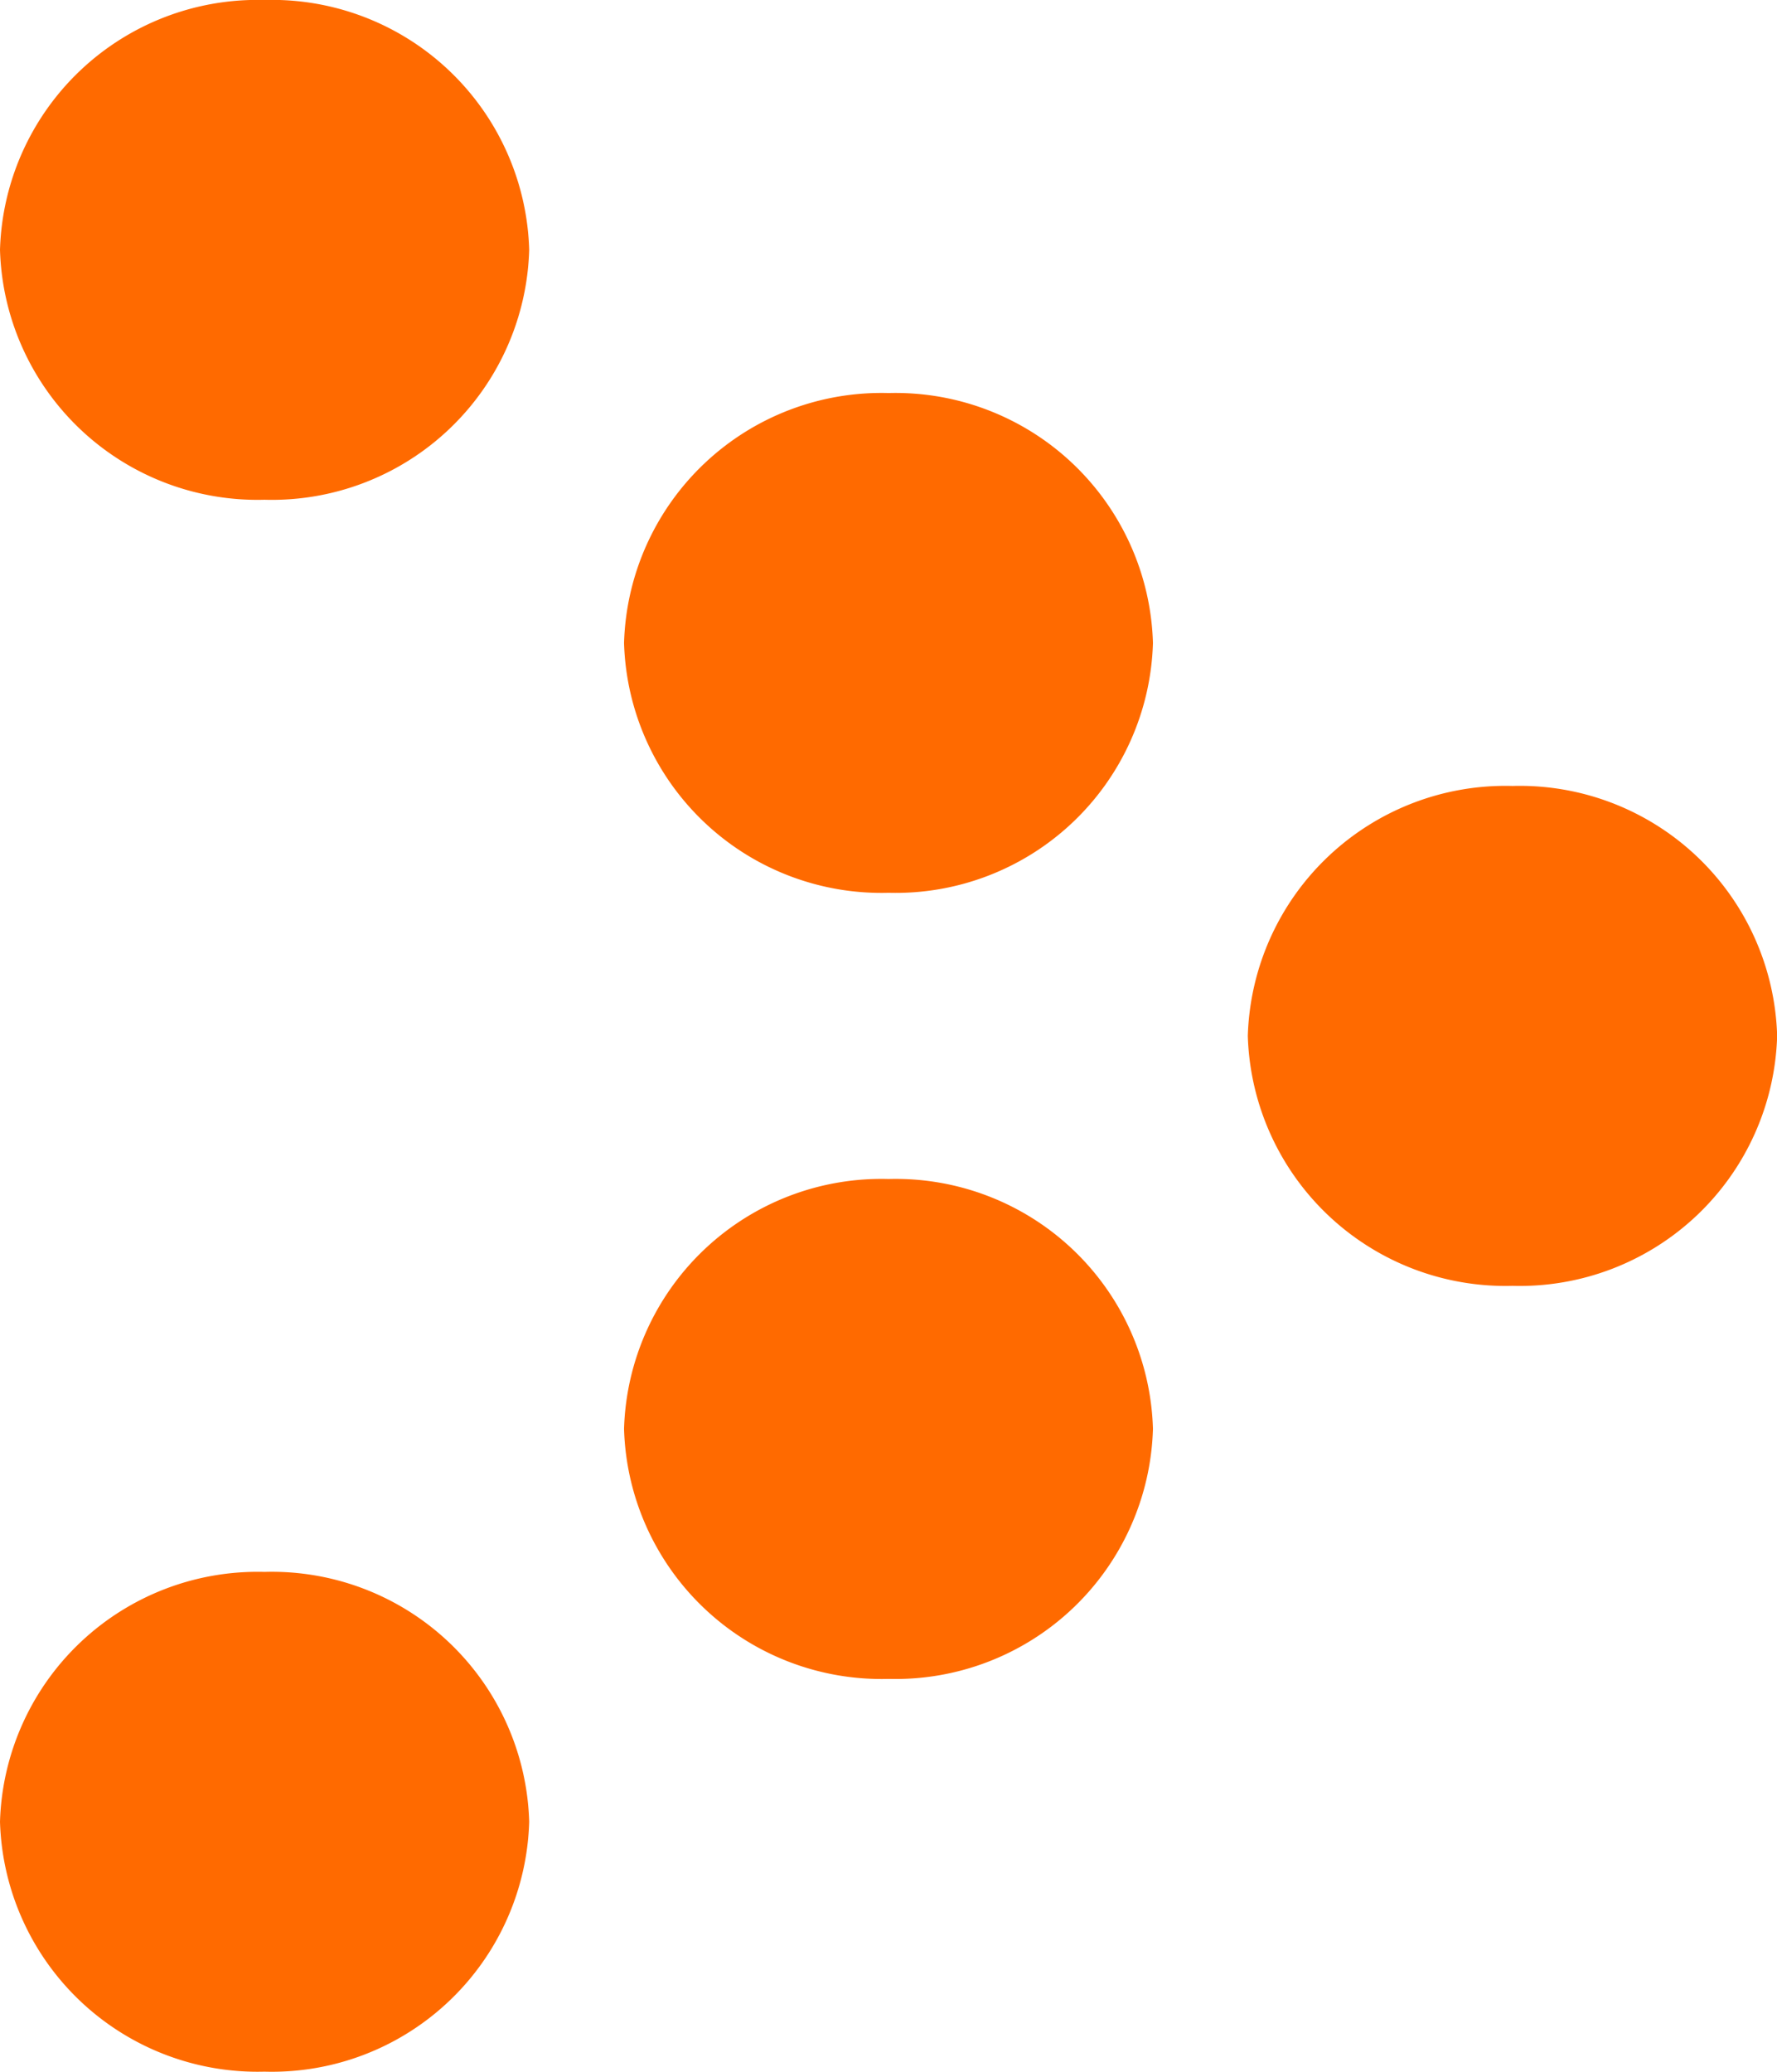
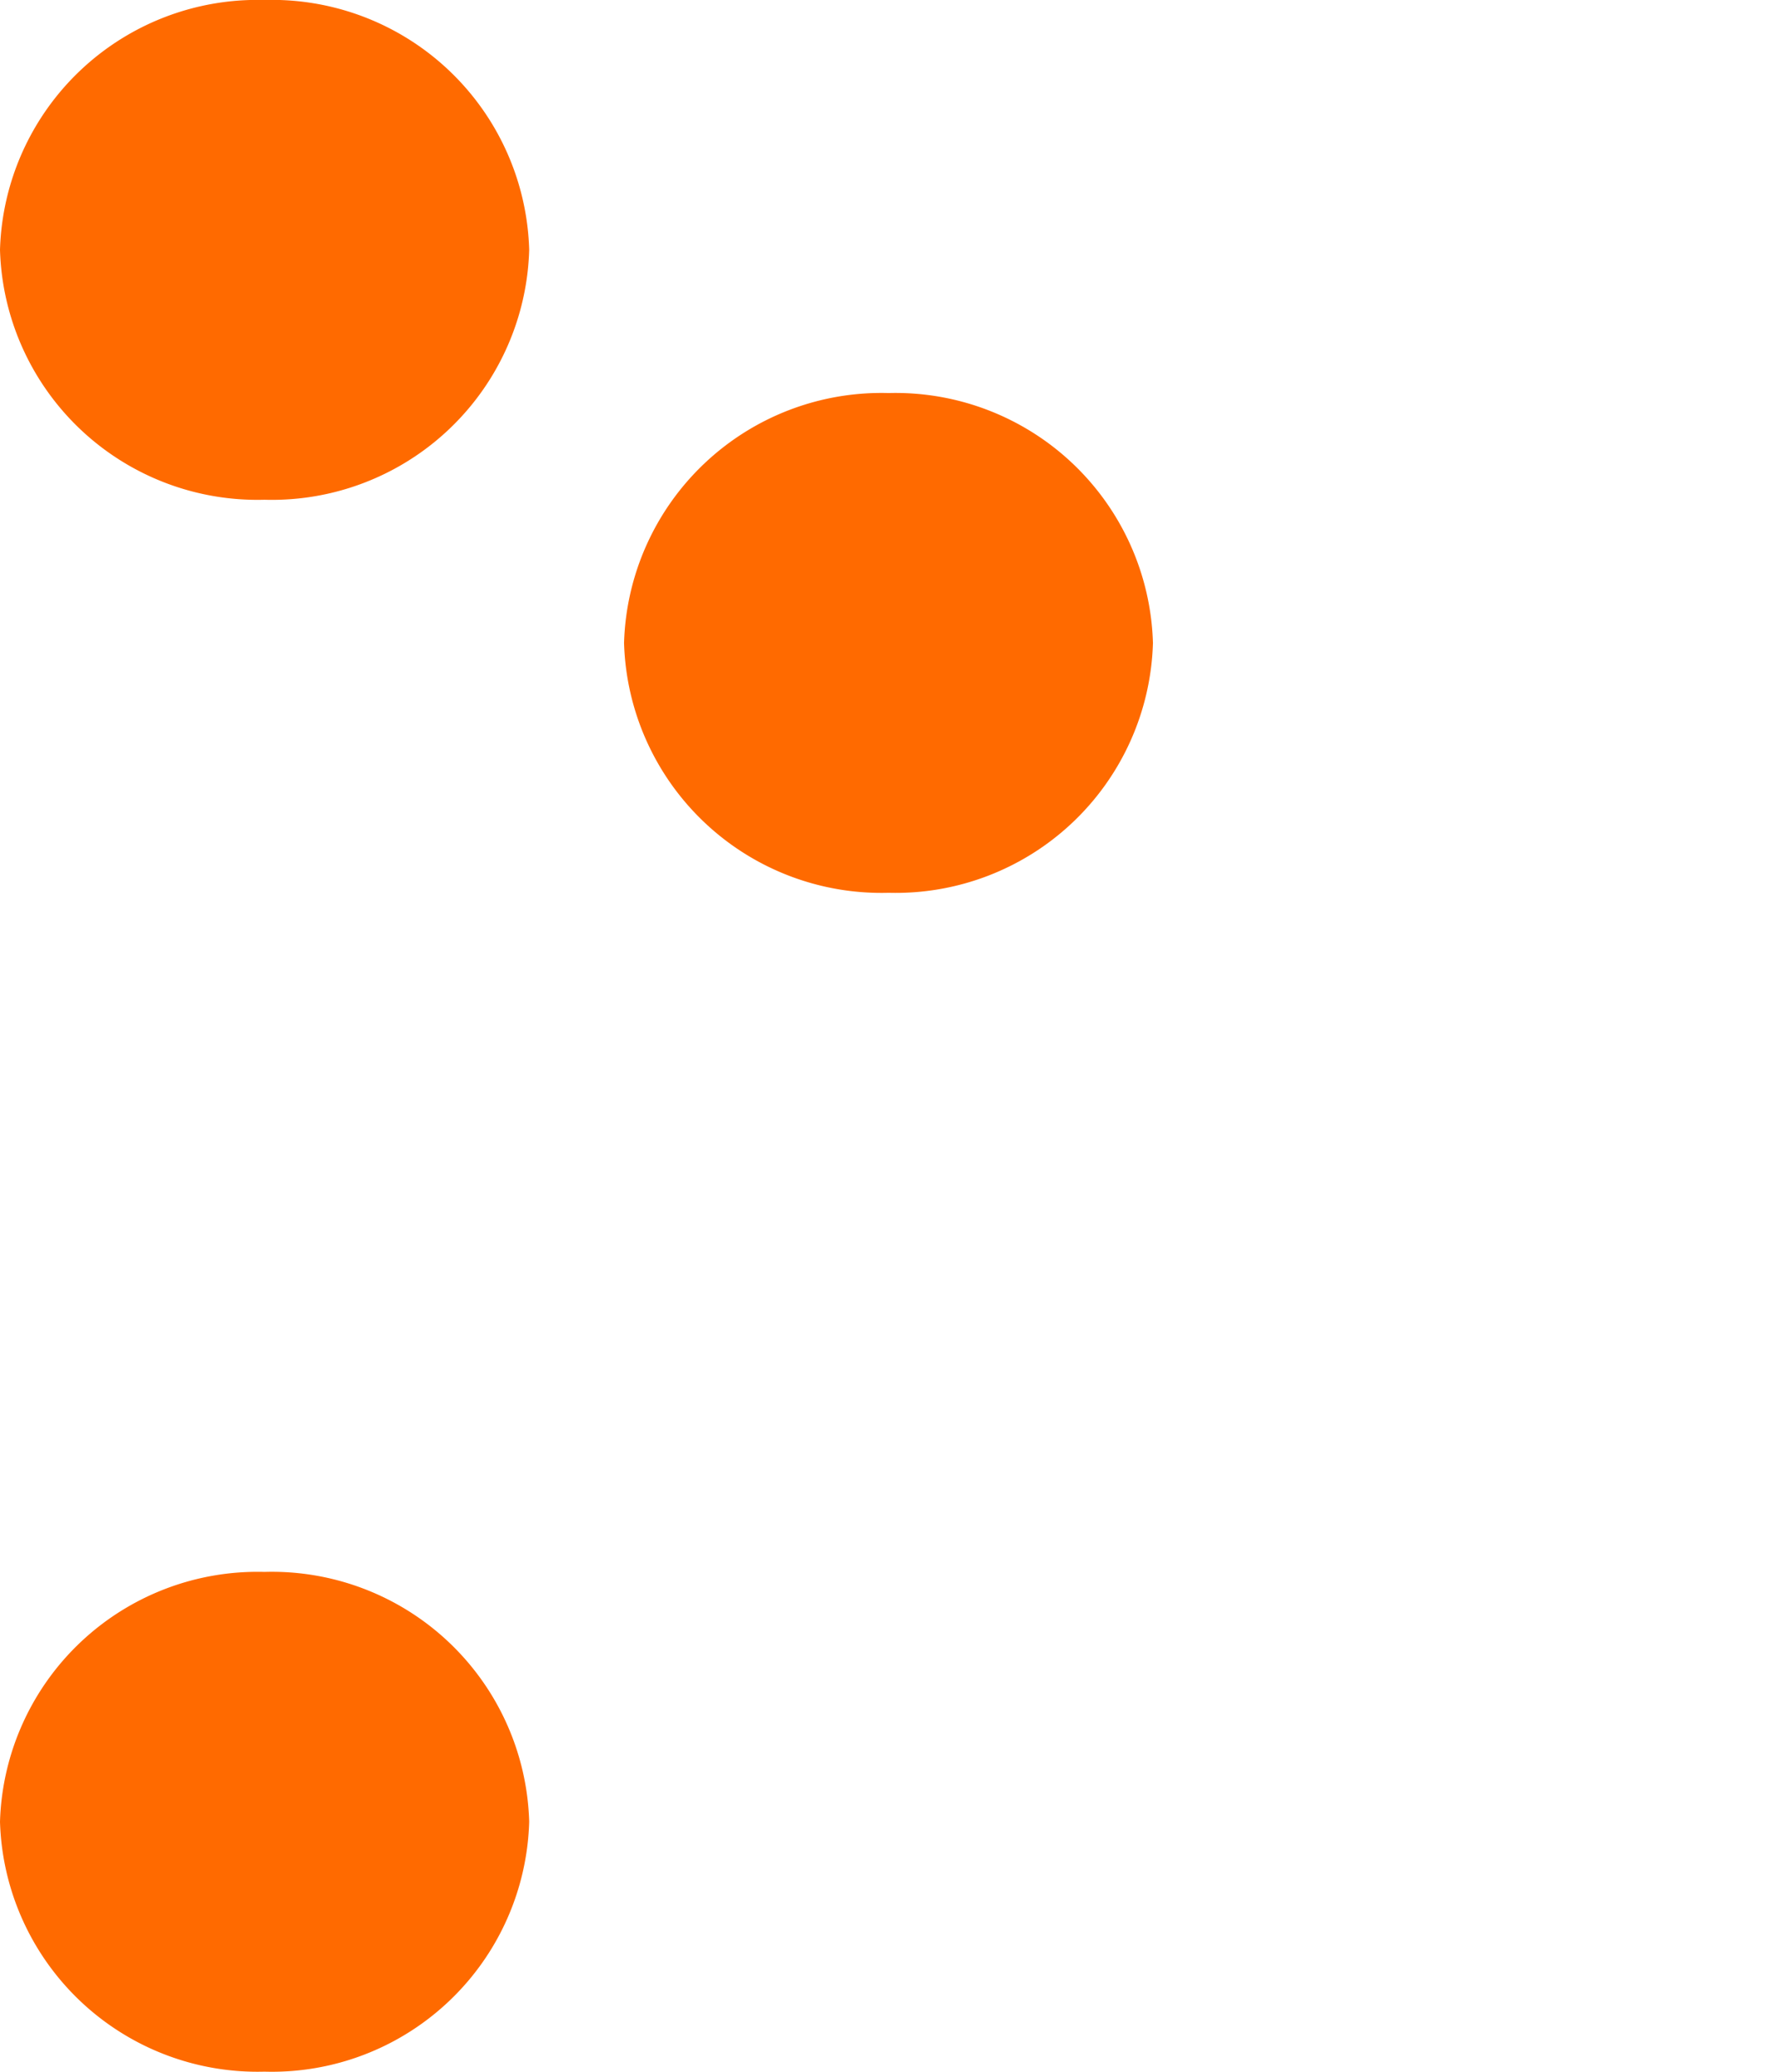
<svg xmlns="http://www.w3.org/2000/svg" width="12.008" height="14" viewBox="0 0 12.008 14">
  <defs>
    <clipPath id="clip-path">
      <path id="Path_197" data-name="Path 197" d="M0-6.485H12.008v-14H0Z" transform="translate(0 20.485)" fill="#FF6A00" />
    </clipPath>
  </defs>
  <g id="icon_arrow" clip-path="url(#clip-path)">
    <g id="Group_68" data-name="Group 68" transform="translate(8.432 5.311)">
-       <path id="Path_192" data-name="Path 192" d="M-.829-1.565A1.742,1.742,0,0,1-2.618-3.254,1.742,1.742,0,0,1-.829-4.943,1.74,1.74,0,0,1,.959-3.254,1.74,1.74,0,0,1-.829-1.565" transform="translate(2.618 4.943)" fill="#FF6A00" />
-     </g>
+       </g>
    <g id="Group_69" data-name="Group 69" transform="translate(0 0)">
      <path id="Path_193" data-name="Path 193" d="M0-.782A1.74,1.74,0,0,1,1.787-2.47,1.739,1.739,0,0,1,3.576-.782,1.739,1.739,0,0,1,1.787.907,1.74,1.74,0,0,1,0-.782" transform="translate(0 2.47)" fill="#FF6A00" />
    </g>
    <g id="Group_70" data-name="Group 70" transform="translate(4.217 2.656)">
      <path id="Path_194" data-name="Path 194" d="M-.828,0A1.74,1.74,0,0,1,.958,1.689,1.739,1.739,0,0,1-.828,3.377,1.74,1.74,0,0,1-2.616,1.689,1.74,1.74,0,0,1-.828,0" transform="translate(2.616 0)" fill="#FF6A00" />
    </g>
    <g id="Group_71" data-name="Group 71" transform="translate(4.217 7.967)">
-       <path id="Path_195" data-name="Path 195" d="M-.828,0A1.739,1.739,0,0,1,.958,1.688,1.74,1.74,0,0,1-.828,3.378a1.74,1.74,0,0,1-1.788-1.69A1.74,1.74,0,0,1-.828,0" transform="translate(2.616)" fill="#FF6A00" />
-     </g>
+       </g>
    <g id="Group_72" data-name="Group 72" transform="translate(0 10.622)">
      <path id="Path_196" data-name="Path 196" d="M0-.782A1.741,1.741,0,0,1,1.787-2.47,1.739,1.739,0,0,1,3.576-.782,1.739,1.739,0,0,1,1.787.907,1.741,1.741,0,0,1,0-.782" transform="translate(0 2.47)" fill="#FF6A00" />
    </g>
  </g>
</svg>